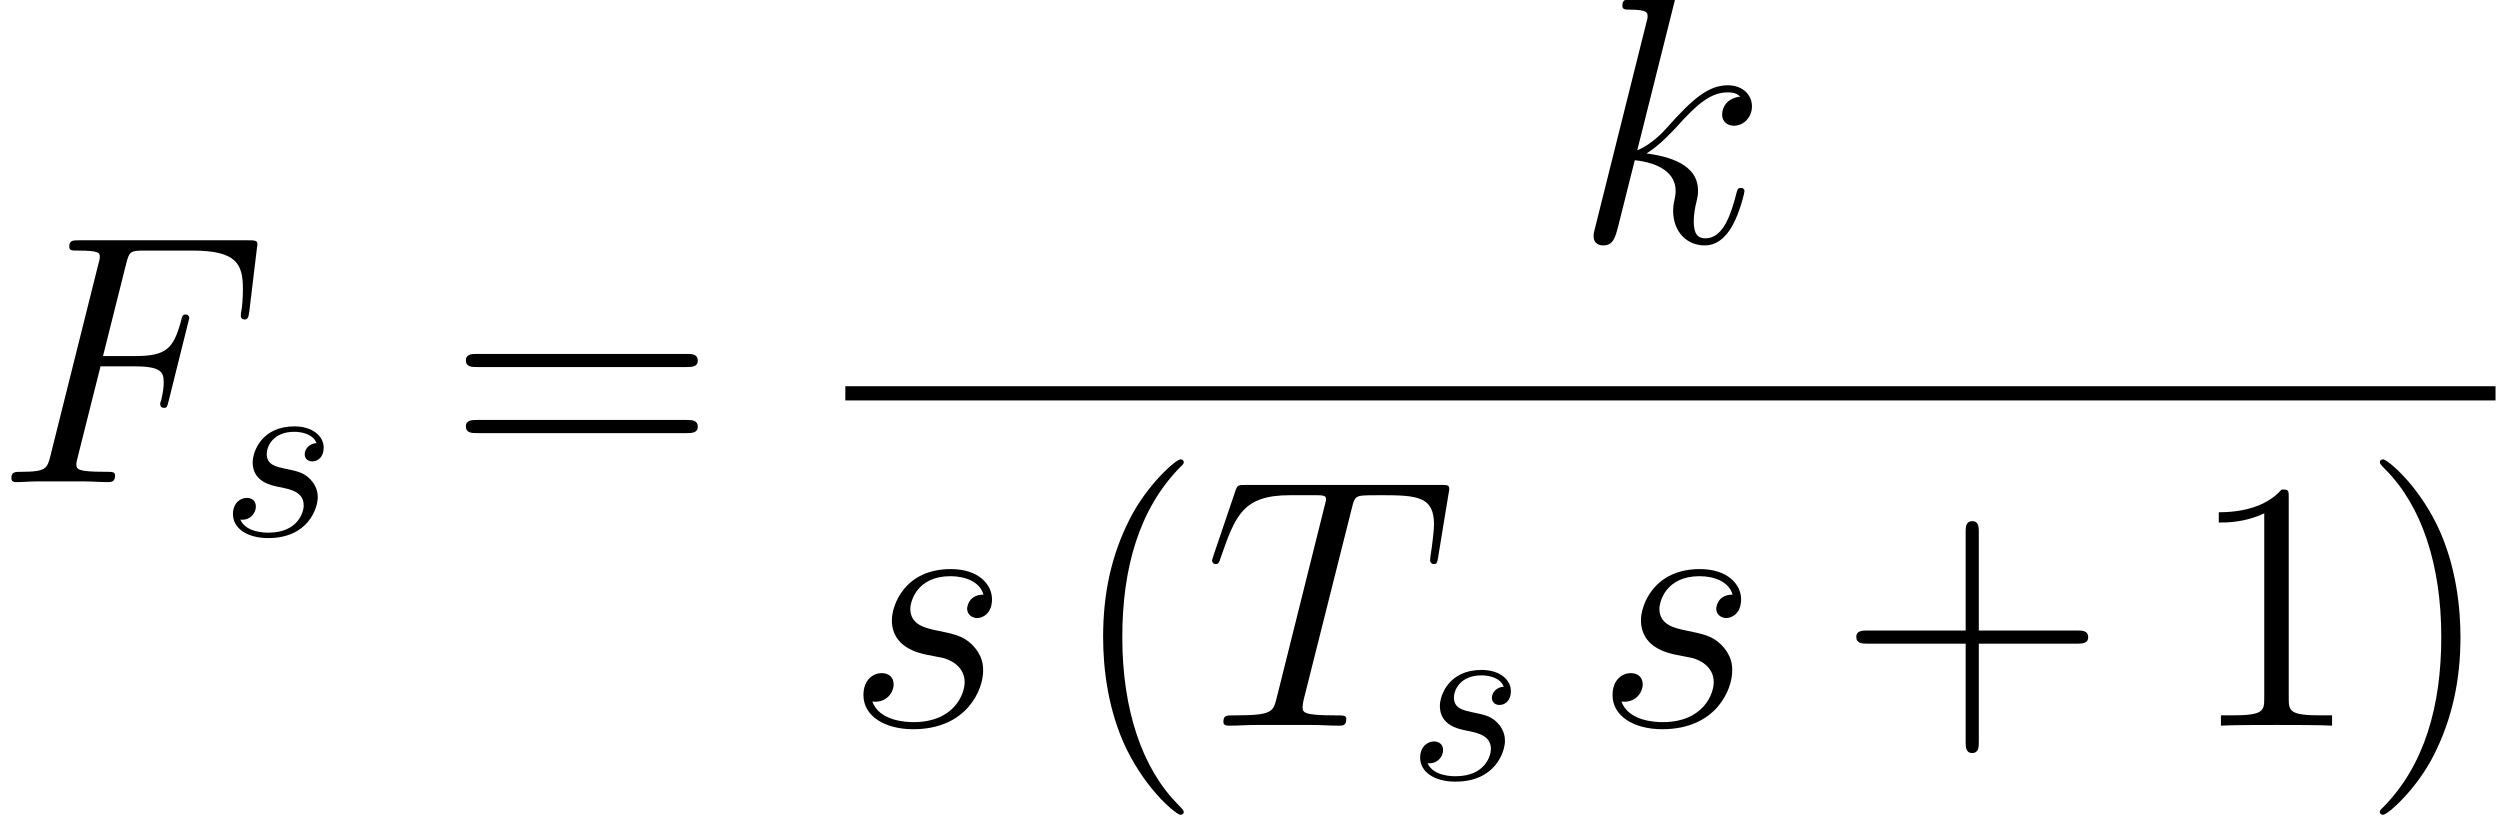
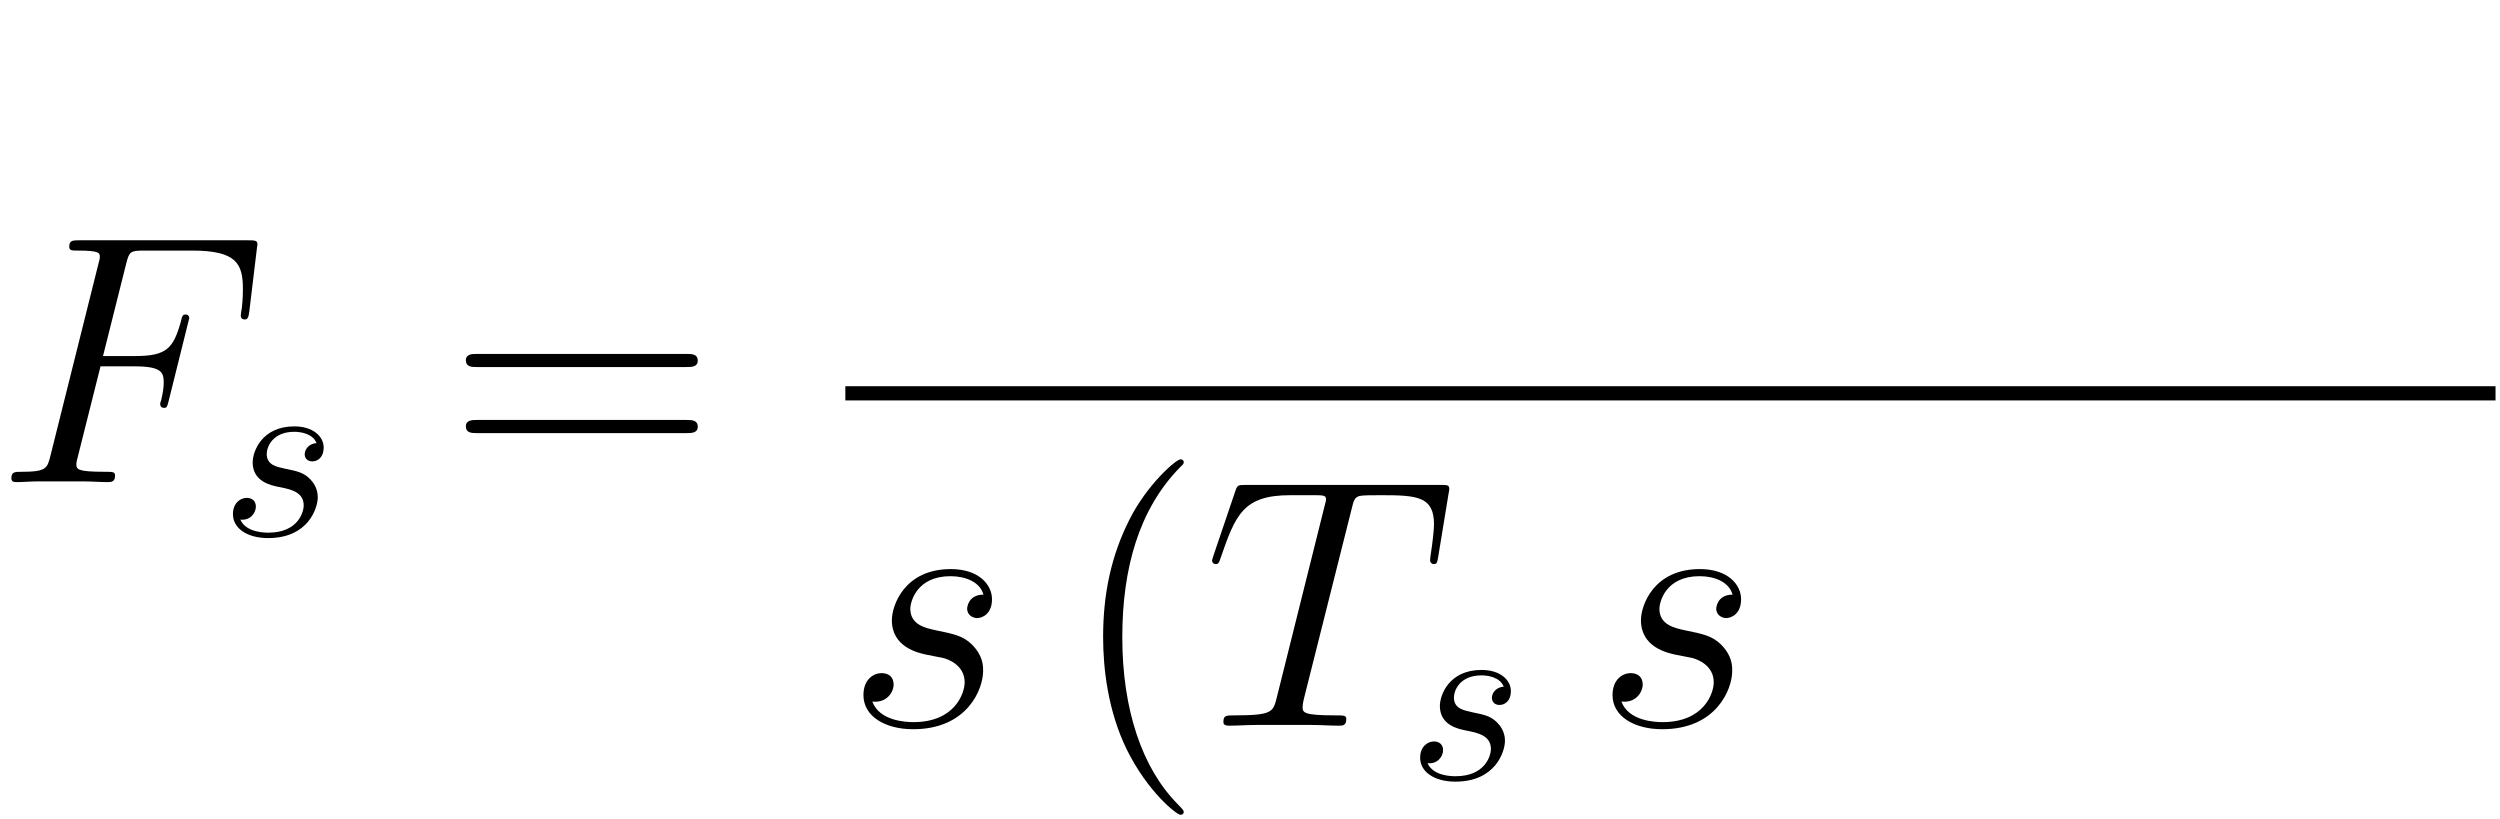
<svg xmlns="http://www.w3.org/2000/svg" xmlns:xlink="http://www.w3.org/1999/xlink" height="37.398pt" version="1.1" viewBox="0 0 114.153 37.398" width="114.153pt">
  <defs>
    <path d="M4.277 -4.694H5.659C6.754 -4.694 6.84 -4.45 6.84 -4.032C6.84 -3.845 6.811 -3.643 6.739 -3.326C6.71 -3.269 6.696 -3.197 6.696 -3.168C6.696 -3.067 6.754 -3.01 6.854 -3.01C6.97 -3.01 6.984 -3.067 7.042 -3.298L7.877 -6.653C7.877 -6.71 7.834 -6.797 7.733 -6.797C7.603 -6.797 7.589 -6.739 7.531 -6.494C7.229 -5.414 6.941 -5.112 5.688 -5.112H4.378L5.314 -8.842C5.443 -9.346 5.472 -9.389 6.062 -9.389H7.992C9.792 -9.389 10.051 -8.856 10.051 -7.834C10.051 -7.747 10.051 -7.43 10.008 -7.056C9.994 -6.998 9.965 -6.811 9.965 -6.754C9.965 -6.638 10.037 -6.595 10.123 -6.595C10.224 -6.595 10.282 -6.653 10.31 -6.912L10.613 -9.432C10.613 -9.475 10.642 -9.619 10.642 -9.648C10.642 -9.806 10.512 -9.806 10.253 -9.806H3.427C3.154 -9.806 3.01 -9.806 3.01 -9.547C3.01 -9.389 3.11 -9.389 3.355 -9.389C4.248 -9.389 4.248 -9.288 4.248 -9.13C4.248 -9.058 4.234 -9 4.19 -8.842L2.246 -1.066C2.117 -0.562 2.088 -0.418 1.08 -0.418C0.806 -0.418 0.662 -0.418 0.662 -0.158C0.662 0 0.792 0 0.878 0C1.152 0 1.44 -0.029 1.714 -0.029H3.586C3.902 -0.029 4.248 0 4.565 0C4.694 0 4.867 0 4.867 -0.259C4.867 -0.418 4.781 -0.418 4.464 -0.418C3.326 -0.418 3.298 -0.518 3.298 -0.734C3.298 -0.806 3.326 -0.922 3.355 -1.022L4.277 -4.694Z" id="g0-70" />
    <path d="M6.005 -8.784C6.091 -9.13 6.12 -9.259 6.336 -9.317C6.451 -9.346 6.926 -9.346 7.229 -9.346C8.669 -9.346 9.346 -9.288 9.346 -8.165C9.346 -7.949 9.288 -7.402 9.202 -6.869L9.187 -6.696C9.187 -6.638 9.245 -6.552 9.331 -6.552C9.475 -6.552 9.475 -6.624 9.518 -6.854L9.936 -9.403C9.965 -9.533 9.965 -9.562 9.965 -9.605C9.965 -9.763 9.878 -9.763 9.59 -9.763H1.714C1.382 -9.763 1.368 -9.749 1.282 -9.49L0.403 -6.898C0.389 -6.869 0.346 -6.71 0.346 -6.696C0.346 -6.624 0.403 -6.552 0.49 -6.552C0.605 -6.552 0.634 -6.61 0.691 -6.797C1.296 -8.539 1.598 -9.346 3.514 -9.346H4.478C4.824 -9.346 4.968 -9.346 4.968 -9.187C4.968 -9.144 4.968 -9.115 4.896 -8.856L2.966 -1.123C2.822 -0.562 2.794 -0.418 1.267 -0.418C0.907 -0.418 0.806 -0.418 0.806 -0.144C0.806 0 0.965 0 1.037 0C1.397 0 1.771 -0.029 2.131 -0.029H4.378C4.738 -0.029 5.126 0 5.486 0C5.645 0 5.789 0 5.789 -0.274C5.789 -0.418 5.688 -0.418 5.314 -0.418C4.018 -0.418 4.018 -0.547 4.018 -0.763C4.018 -0.778 4.018 -0.878 4.075 -1.109L6.005 -8.784Z" id="g0-84" />
-     <path d="M4.046 -9.634C4.061 -9.691 4.09 -9.778 4.09 -9.85C4.09 -9.994 3.946 -9.994 3.917 -9.994C3.902 -9.994 3.384 -9.95 3.125 -9.922C2.88 -9.907 2.664 -9.878 2.405 -9.864C2.059 -9.835 1.958 -9.821 1.958 -9.562C1.958 -9.418 2.102 -9.418 2.246 -9.418C2.981 -9.418 2.981 -9.288 2.981 -9.144C2.981 -9.086 2.981 -9.058 2.909 -8.798L0.85 -0.562C0.792 -0.346 0.792 -0.317 0.792 -0.23C0.792 0.086 1.037 0.144 1.181 0.144C1.584 0.144 1.67 -0.173 1.786 -0.619L2.462 -3.312C3.499 -3.197 4.118 -2.765 4.118 -2.074C4.118 -1.987 4.118 -1.93 4.075 -1.714C4.018 -1.498 4.018 -1.325 4.018 -1.253C4.018 -0.418 4.565 0.144 5.299 0.144C5.962 0.144 6.307 -0.461 6.422 -0.662C6.725 -1.195 6.912 -2.002 6.912 -2.059C6.912 -2.131 6.854 -2.189 6.768 -2.189C6.638 -2.189 6.624 -2.131 6.566 -1.901C6.365 -1.152 6.062 -0.144 5.328 -0.144C5.04 -0.144 4.853 -0.288 4.853 -0.835C4.853 -1.109 4.91 -1.426 4.968 -1.642C5.026 -1.901 5.026 -1.915 5.026 -2.088C5.026 -2.938 4.262 -3.413 2.938 -3.586C3.456 -3.902 3.974 -4.464 4.176 -4.68C4.997 -5.602 5.558 -6.062 6.221 -6.062C6.552 -6.062 6.638 -5.976 6.739 -5.89C6.206 -5.832 6.005 -5.458 6.005 -5.17C6.005 -4.824 6.278 -4.709 6.48 -4.709C6.869 -4.709 7.214 -5.04 7.214 -5.501C7.214 -5.918 6.883 -6.35 6.235 -6.35C5.443 -6.35 4.795 -5.789 3.773 -4.637C3.629 -4.464 3.096 -3.917 2.563 -3.715L4.046 -9.634Z" id="g0-107" />
    <path d="M3.283 -2.88C3.528 -2.837 3.917 -2.75 4.003 -2.736C4.19 -2.678 4.838 -2.448 4.838 -1.757C4.838 -1.31 4.435 -0.144 2.765 -0.144C2.462 -0.144 1.382 -0.187 1.094 -0.979C1.67 -0.907 1.958 -1.354 1.958 -1.67C1.958 -1.973 1.757 -2.131 1.469 -2.131C1.152 -2.131 0.734 -1.886 0.734 -1.238C0.734 -0.389 1.598 0.144 2.75 0.144C4.939 0.144 5.587 -1.469 5.587 -2.218C5.587 -2.434 5.587 -2.837 5.126 -3.298C4.766 -3.643 4.421 -3.715 3.643 -3.874C3.254 -3.96 2.635 -4.09 2.635 -4.738C2.635 -5.026 2.894 -6.062 4.262 -6.062C4.867 -6.062 5.458 -5.832 5.602 -5.314C4.968 -5.314 4.939 -4.766 4.939 -4.752C4.939 -4.45 5.213 -4.363 5.342 -4.363C5.544 -4.363 5.947 -4.522 5.947 -5.126S5.4 -6.35 4.277 -6.35C2.39 -6.35 1.886 -4.867 1.886 -4.277C1.886 -3.182 2.952 -2.952 3.283 -2.88Z" id="g0-115" />
    <path d="M3.91 -3.74C3.63 -3.73 3.43 -3.51 3.43 -3.29C3.43 -3.15 3.52 -3 3.74 -3S4.2 -3.17 4.2 -3.56C4.2 -4.01 3.77 -4.42 3.01 -4.42C1.69 -4.42 1.32 -3.4 1.32 -2.96C1.32 -2.18 2.06 -2.03 2.35 -1.97C2.87 -1.87 3.39 -1.76 3.39 -1.21C3.39 -0.95 3.16 -0.11 1.96 -0.11C1.82 -0.11 1.05 -0.11 0.82 -0.64C1.2 -0.59 1.45 -0.89 1.45 -1.17C1.45 -1.4 1.29 -1.52 1.08 -1.52C0.82 -1.52 0.52 -1.31 0.52 -0.86C0.52 -0.29 1.09 0.11 1.95 0.11C3.57 0.11 3.96 -1.1 3.96 -1.55C3.96 -1.91 3.77 -2.16 3.65 -2.28C3.38 -2.56 3.09 -2.61 2.65 -2.7C2.29 -2.78 1.89 -2.85 1.89 -3.3C1.89 -3.59 2.13 -4.2 3.01 -4.2C3.26 -4.2 3.76 -4.13 3.91 -3.74Z" id="g1-115" />
    <path d="M4.68 3.499C4.68 3.456 4.68 3.427 4.435 3.182C2.995 1.728 2.189 -0.648 2.189 -3.586C2.189 -6.379 2.866 -8.784 4.536 -10.483C4.68 -10.613 4.68 -10.642 4.68 -10.685C4.68 -10.771 4.608 -10.8 4.55 -10.8C4.363 -10.8 3.182 -9.763 2.477 -8.352C1.742 -6.898 1.411 -5.357 1.411 -3.586C1.411 -2.304 1.613 -0.59 2.362 0.95C3.211 2.678 4.392 3.614 4.55 3.614C4.608 3.614 4.68 3.586 4.68 3.499Z" id="g2-40" />
-     <path d="M4.061 -3.586C4.061 -4.68 3.917 -6.466 3.11 -8.136C2.261 -9.864 1.08 -10.8 0.922 -10.8C0.864 -10.8 0.792 -10.771 0.792 -10.685C0.792 -10.642 0.792 -10.613 1.037 -10.368C2.477 -8.914 3.283 -6.538 3.283 -3.6C3.283 -0.806 2.606 1.598 0.936 3.298C0.792 3.427 0.792 3.456 0.792 3.499C0.792 3.586 0.864 3.614 0.922 3.614C1.109 3.614 2.29 2.578 2.995 1.166C3.73 -0.302 4.061 -1.858 4.061 -3.586Z" id="g2-41" />
-     <path d="M5.746 -3.326H9.72C9.922 -3.326 10.181 -3.326 10.181 -3.586C10.181 -3.859 9.936 -3.859 9.72 -3.859H5.746V-7.834C5.746 -8.035 5.746 -8.294 5.486 -8.294C5.213 -8.294 5.213 -8.05 5.213 -7.834V-3.859H1.238C1.037 -3.859 0.778 -3.859 0.778 -3.6C0.778 -3.326 1.022 -3.326 1.238 -3.326H5.213V0.648C5.213 0.85 5.213 1.109 5.472 1.109C5.746 1.109 5.746 0.864 5.746 0.648V-3.326Z" id="g2-43" />
-     <path d="M4.147 -9.23C4.147 -9.562 4.147 -9.576 3.859 -9.576C3.514 -9.187 2.794 -8.654 1.31 -8.654V-8.237C1.642 -8.237 2.362 -8.237 3.154 -8.611V-1.109C3.154 -0.59 3.11 -0.418 1.843 -0.418H1.397V0C1.786 -0.029 3.182 -0.029 3.658 -0.029S5.515 -0.029 5.904 0V-0.418H5.458C4.19 -0.418 4.147 -0.59 4.147 -1.109V-9.23Z" id="g2-49" />
    <path d="M9.72 -4.666C9.922 -4.666 10.181 -4.666 10.181 -4.925C10.181 -5.198 9.936 -5.198 9.72 -5.198H1.238C1.037 -5.198 0.778 -5.198 0.778 -4.939C0.778 -4.666 1.022 -4.666 1.238 -4.666H9.72ZM9.72 -1.987C9.922 -1.987 10.181 -1.987 10.181 -2.246C10.181 -2.52 9.936 -2.52 9.72 -2.52H1.238C1.037 -2.52 0.778 -2.52 0.778 -2.261C0.778 -1.987 1.022 -1.987 1.238 -1.987H9.72Z" id="g2-61" />
  </defs>
  <g id="page1" transform="matrix(1.126 0 0 1.126 -63.986 -61.02)">
    <use x="56.625" xlink:href="#g0-70" y="73.742" />
    <use x="65.752" xlink:href="#g1-115" y="75.902" />
    <use x="74.94" xlink:href="#g2-61" y="73.742" />
    <use x="120.657" xlink:href="#g0-107" y="64" />
    <rect height="0.576" width="66.918" x="91.106" y="69.854" />
    <use x="91.106" xlink:href="#g0-115" y="83.619" />
    <use x="100.148" xlink:href="#g2-40" y="83.619" />
    <use x="105.631" xlink:href="#g0-84" y="83.619" />
    <use x="113.895" xlink:href="#g1-115" y="85.779" />
    <use x="121.483" xlink:href="#g0-115" y="83.619" />
    <use x="131.324" xlink:href="#g2-43" y="83.619" />
    <use x="145.491" xlink:href="#g2-49" y="83.619" />
    <use x="152.541" xlink:href="#g2-41" y="83.619" />
  </g>
</svg>